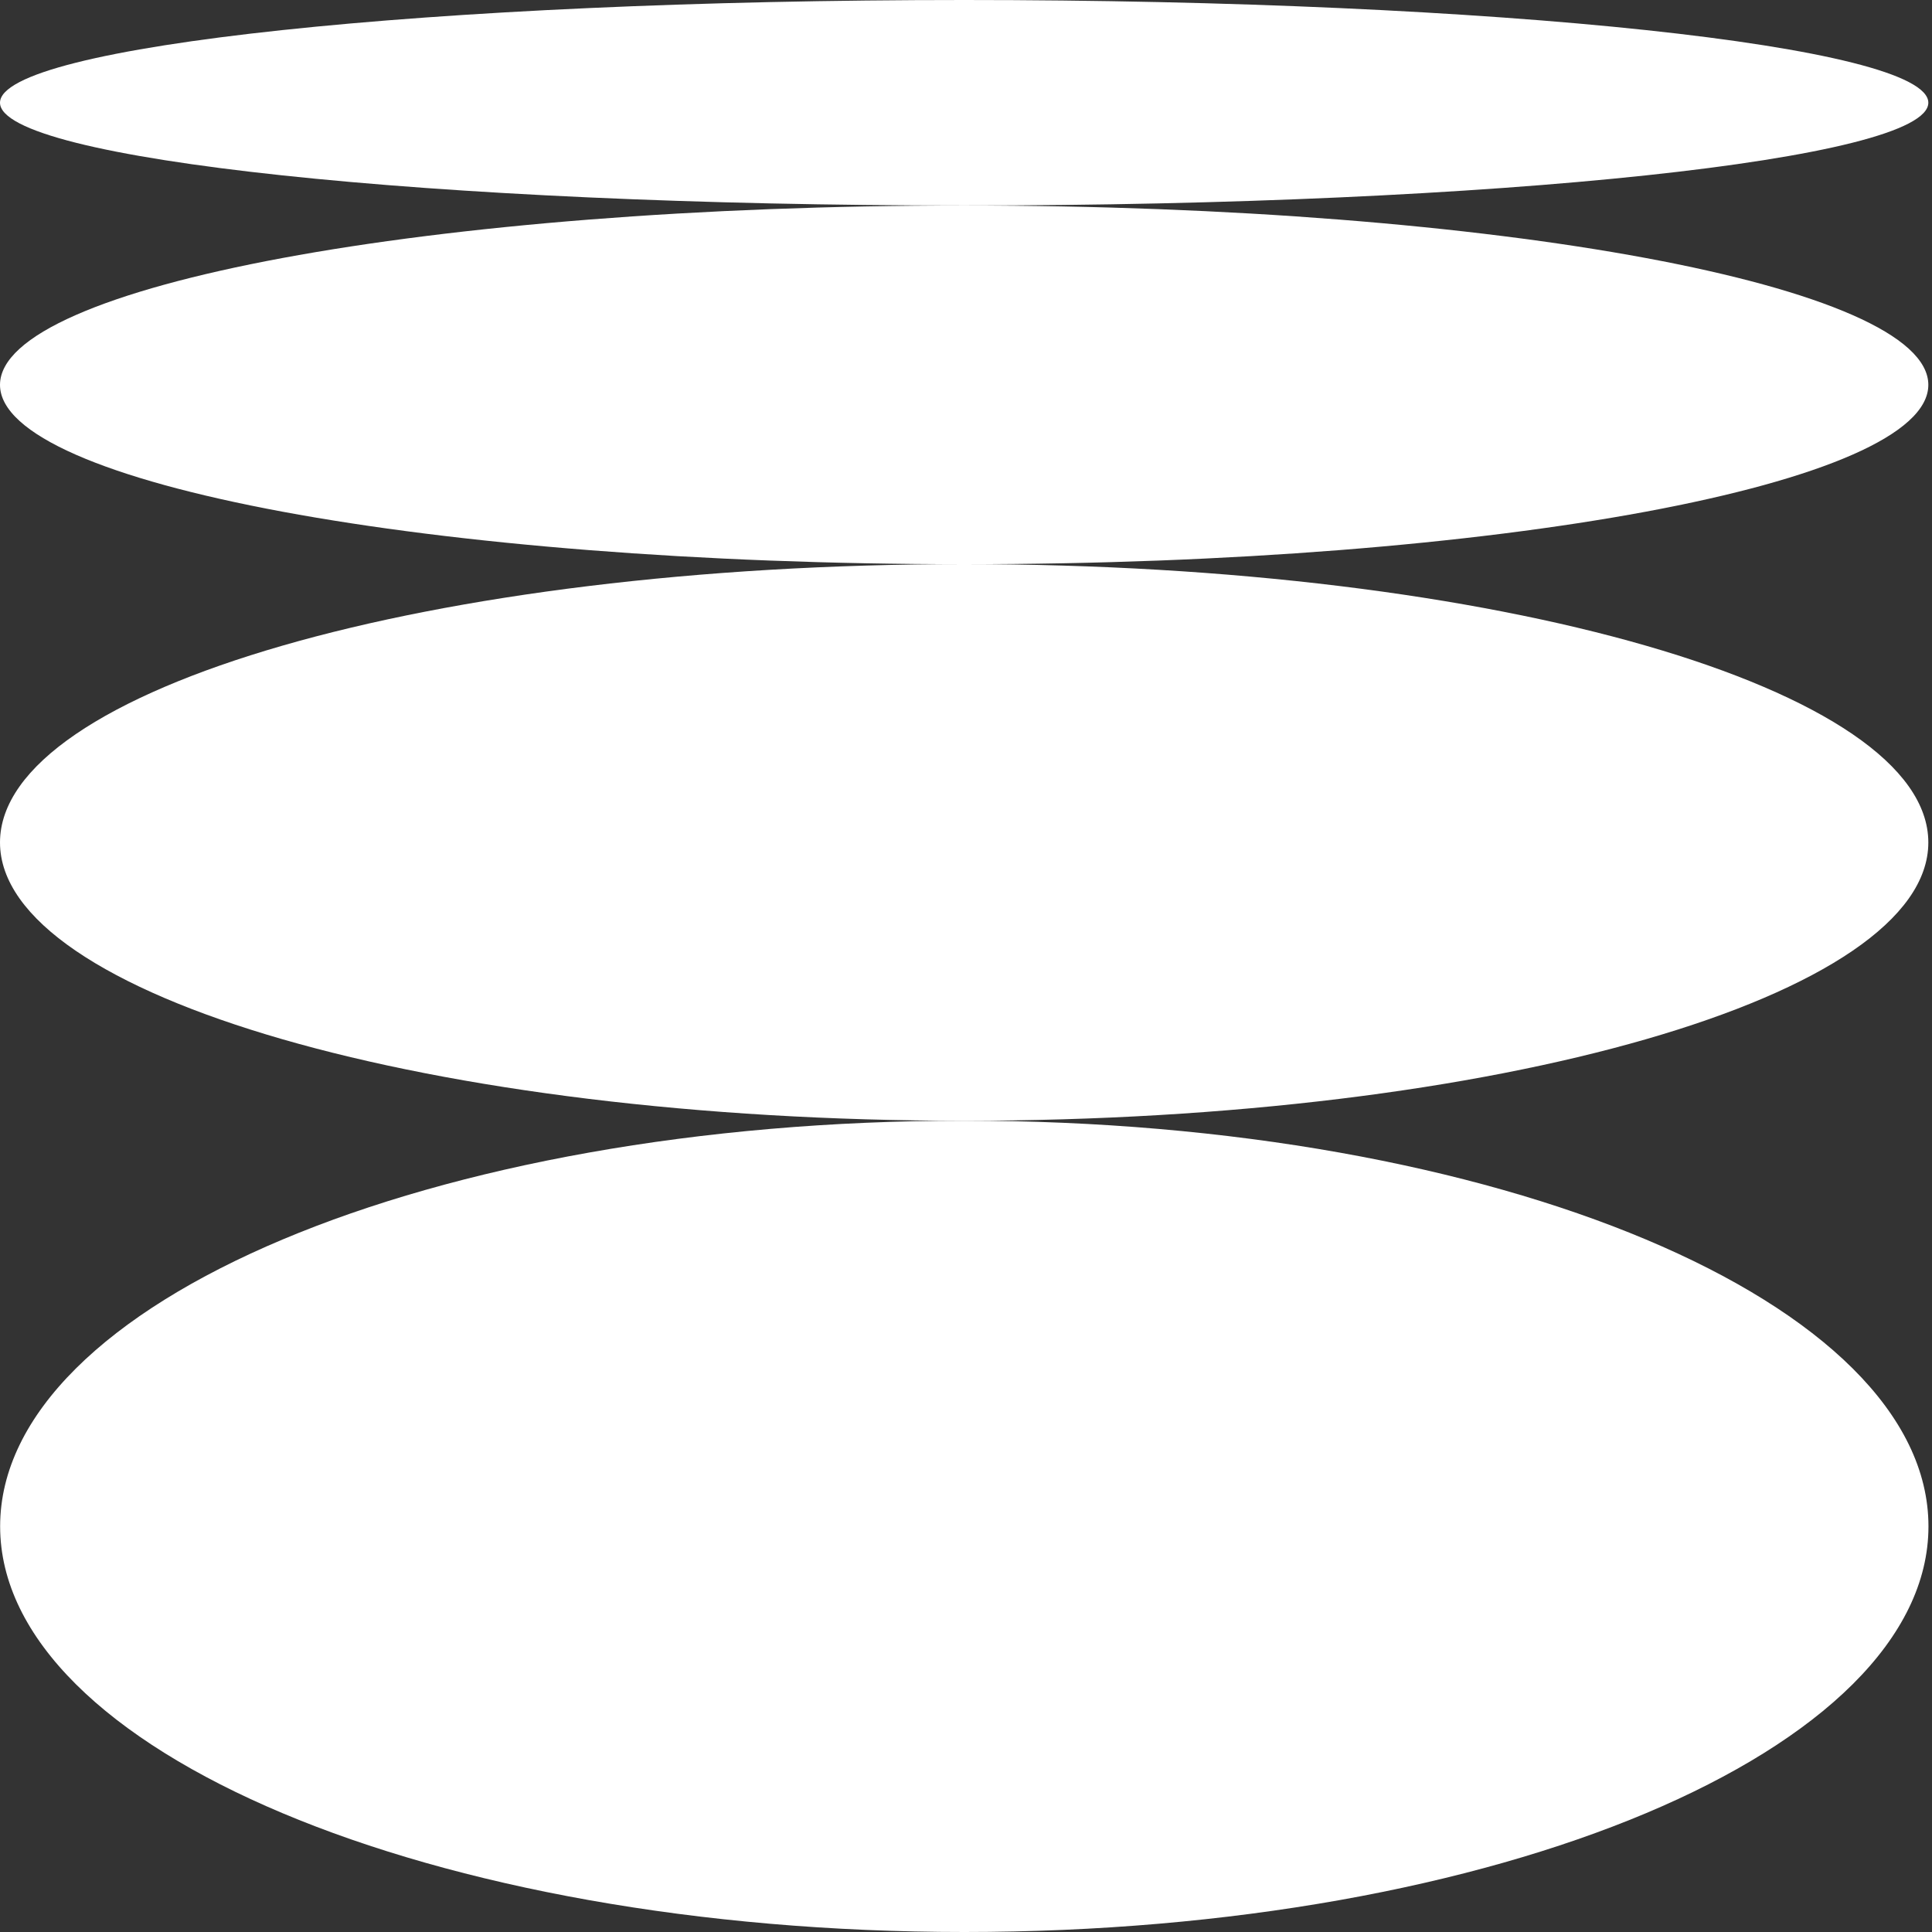
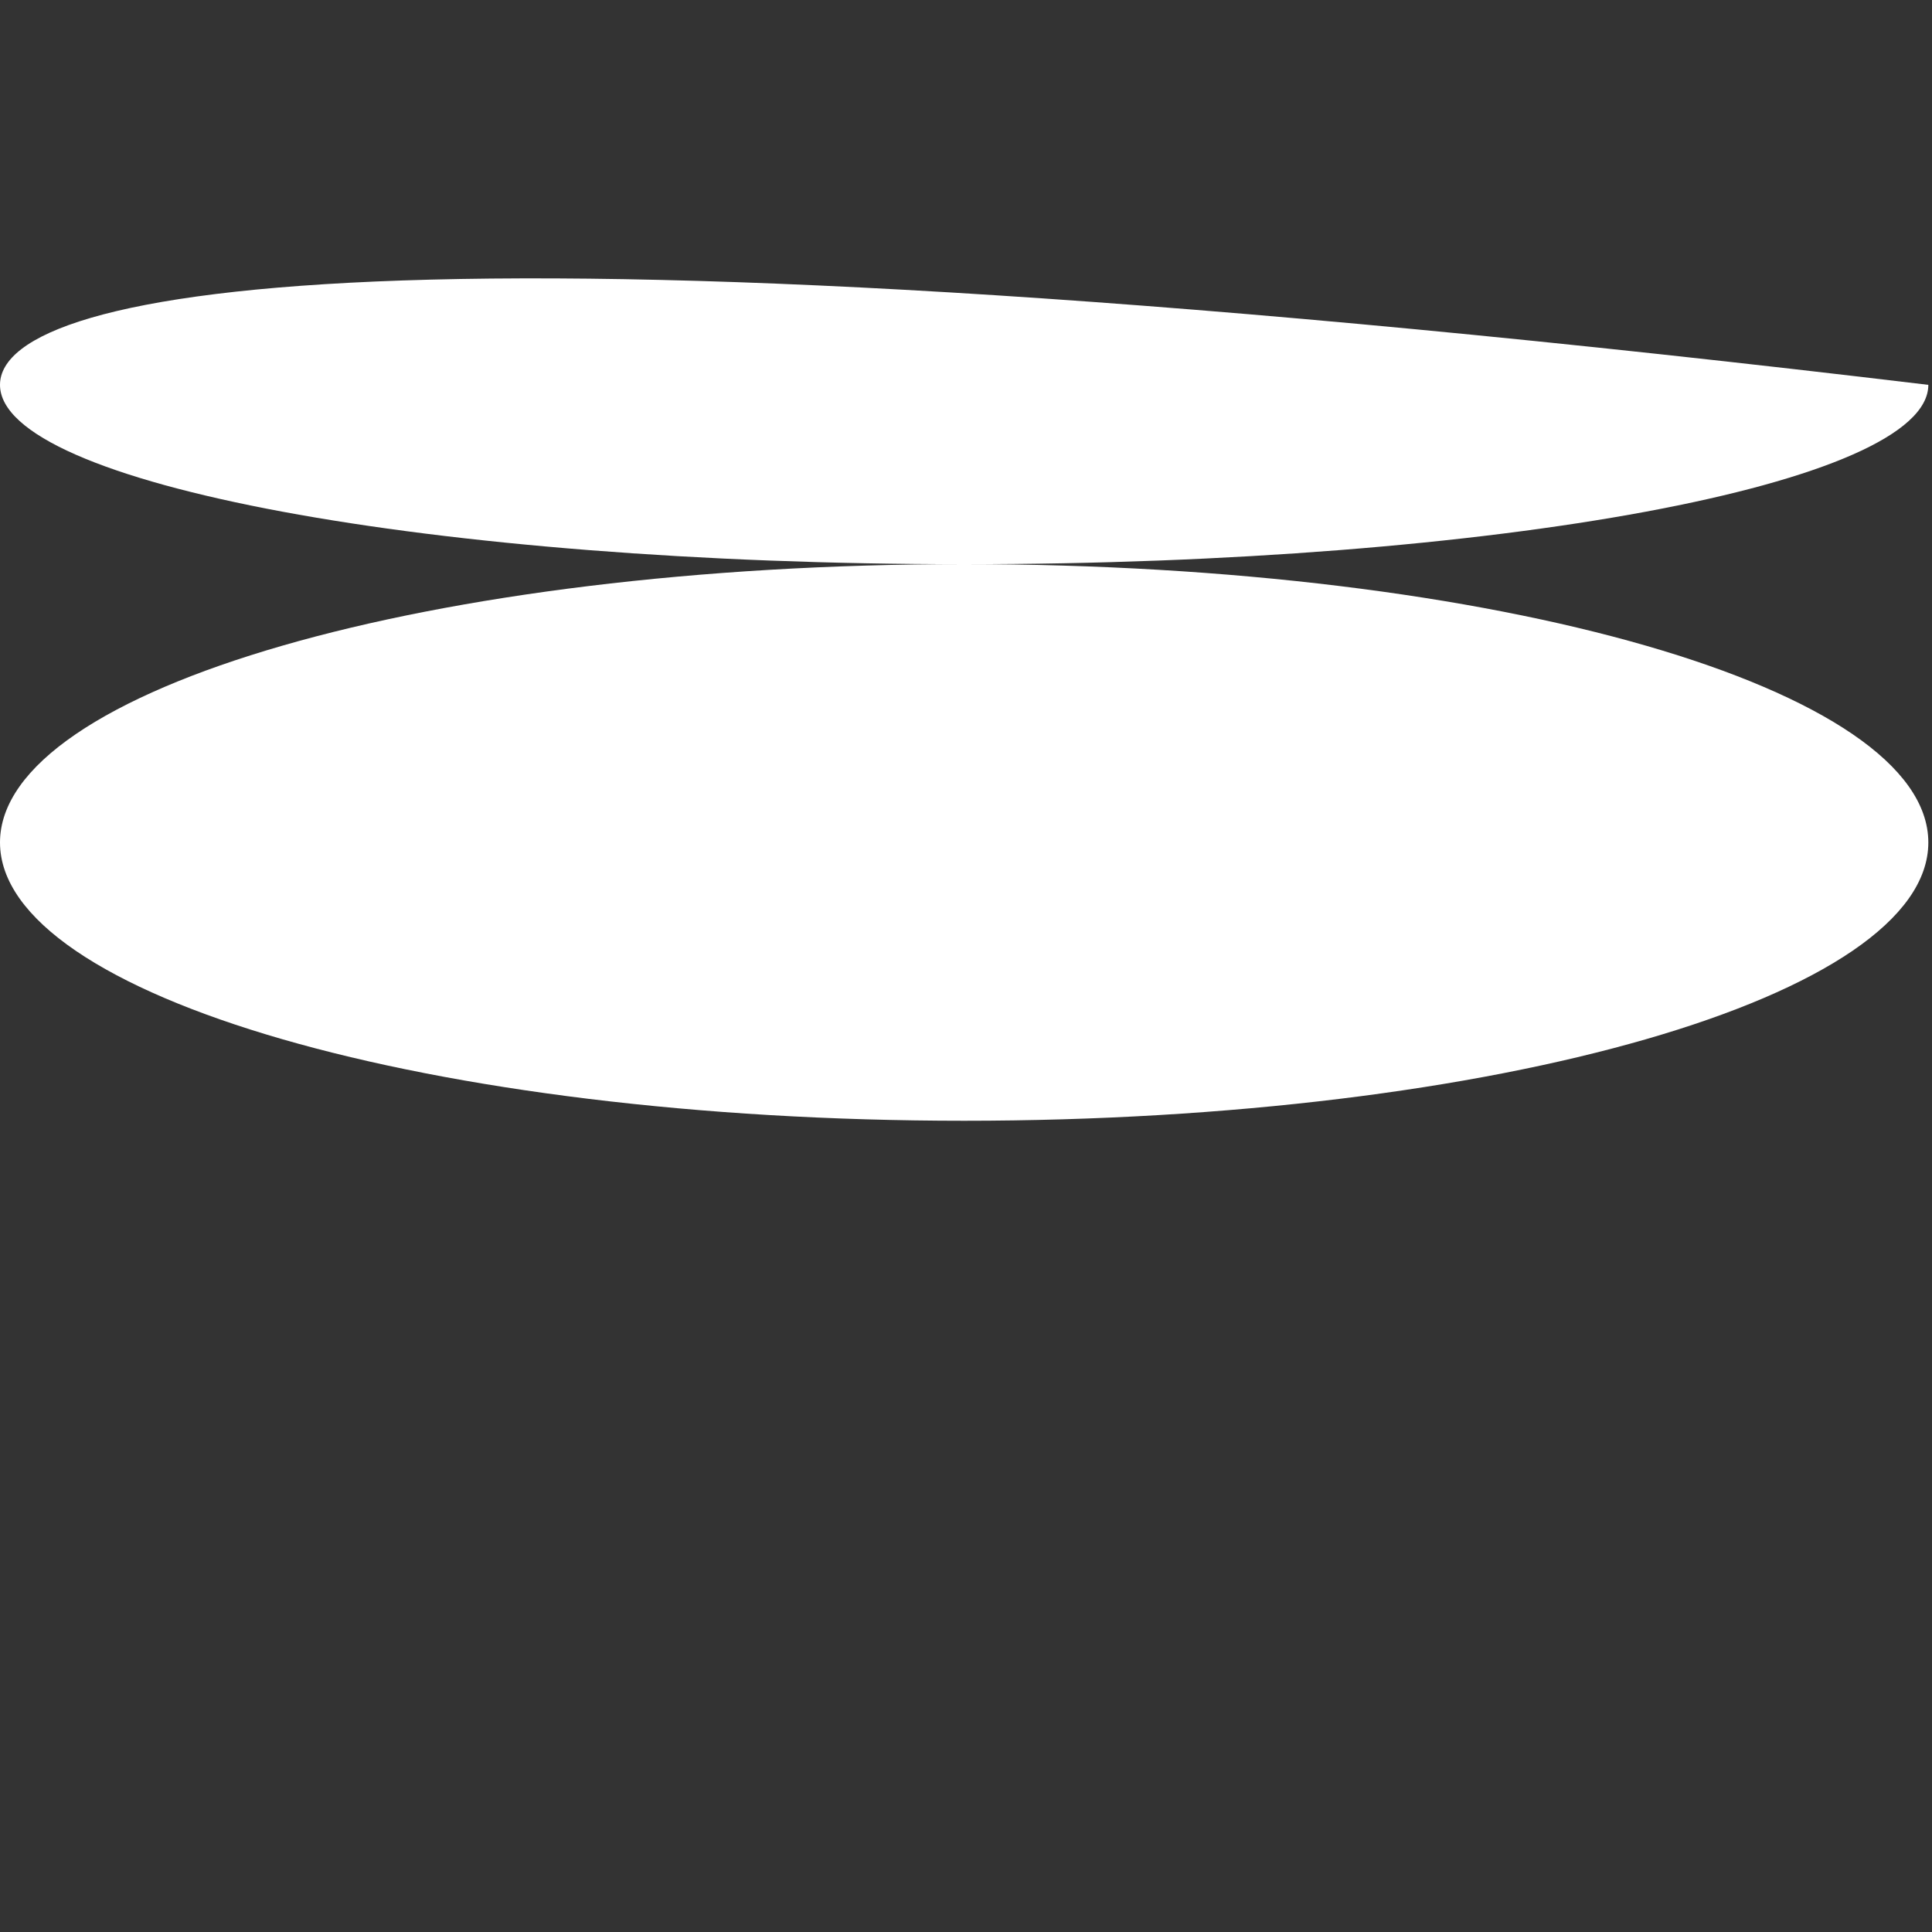
<svg xmlns="http://www.w3.org/2000/svg" width="30" height="30" viewBox="0 0 30 30" fill="none">
  <rect x="0" y="0" width="30" height="30" fill="#333333" stroke="none" />
-   <path d="M14.971 3.191C23.24 3.191 29.943 2.476 29.943 1.595C29.943 0.714 23.24 0 14.971 0C6.703 0 0 0.714 0 1.595C0 2.476 6.703 3.191 14.971 3.191Z" fill="white" />
-   <path d="M14.971 8.761C23.24 8.761 29.943 7.514 29.943 5.976C29.943 4.438 23.24 3.191 14.971 3.191C6.703 3.191 0 4.438 0 5.976C0 7.514 6.703 8.761 14.971 8.761Z" fill="white" />
+   <path d="M14.971 8.761C23.24 8.761 29.943 7.514 29.943 5.976C6.703 3.191 0 4.438 0 5.976C0 7.514 6.703 8.761 14.971 8.761Z" fill="white" />
  <path d="M14.971 17.403C23.24 17.403 29.943 15.468 29.943 13.082C29.943 10.695 23.24 8.76 14.971 8.76C6.703 8.76 0 10.695 0 13.082C0 15.468 6.703 17.403 14.971 17.403Z" fill="white" />
-   <path d="M0.002 23.701C0.002 20.223 6.705 17.402 14.973 17.402C23.241 17.402 29.945 20.223 29.945 23.701C29.945 27.179 23.243 30 14.973 30C6.704 30 0.002 27.179 0.002 23.701Z" fill="white" />
</svg>